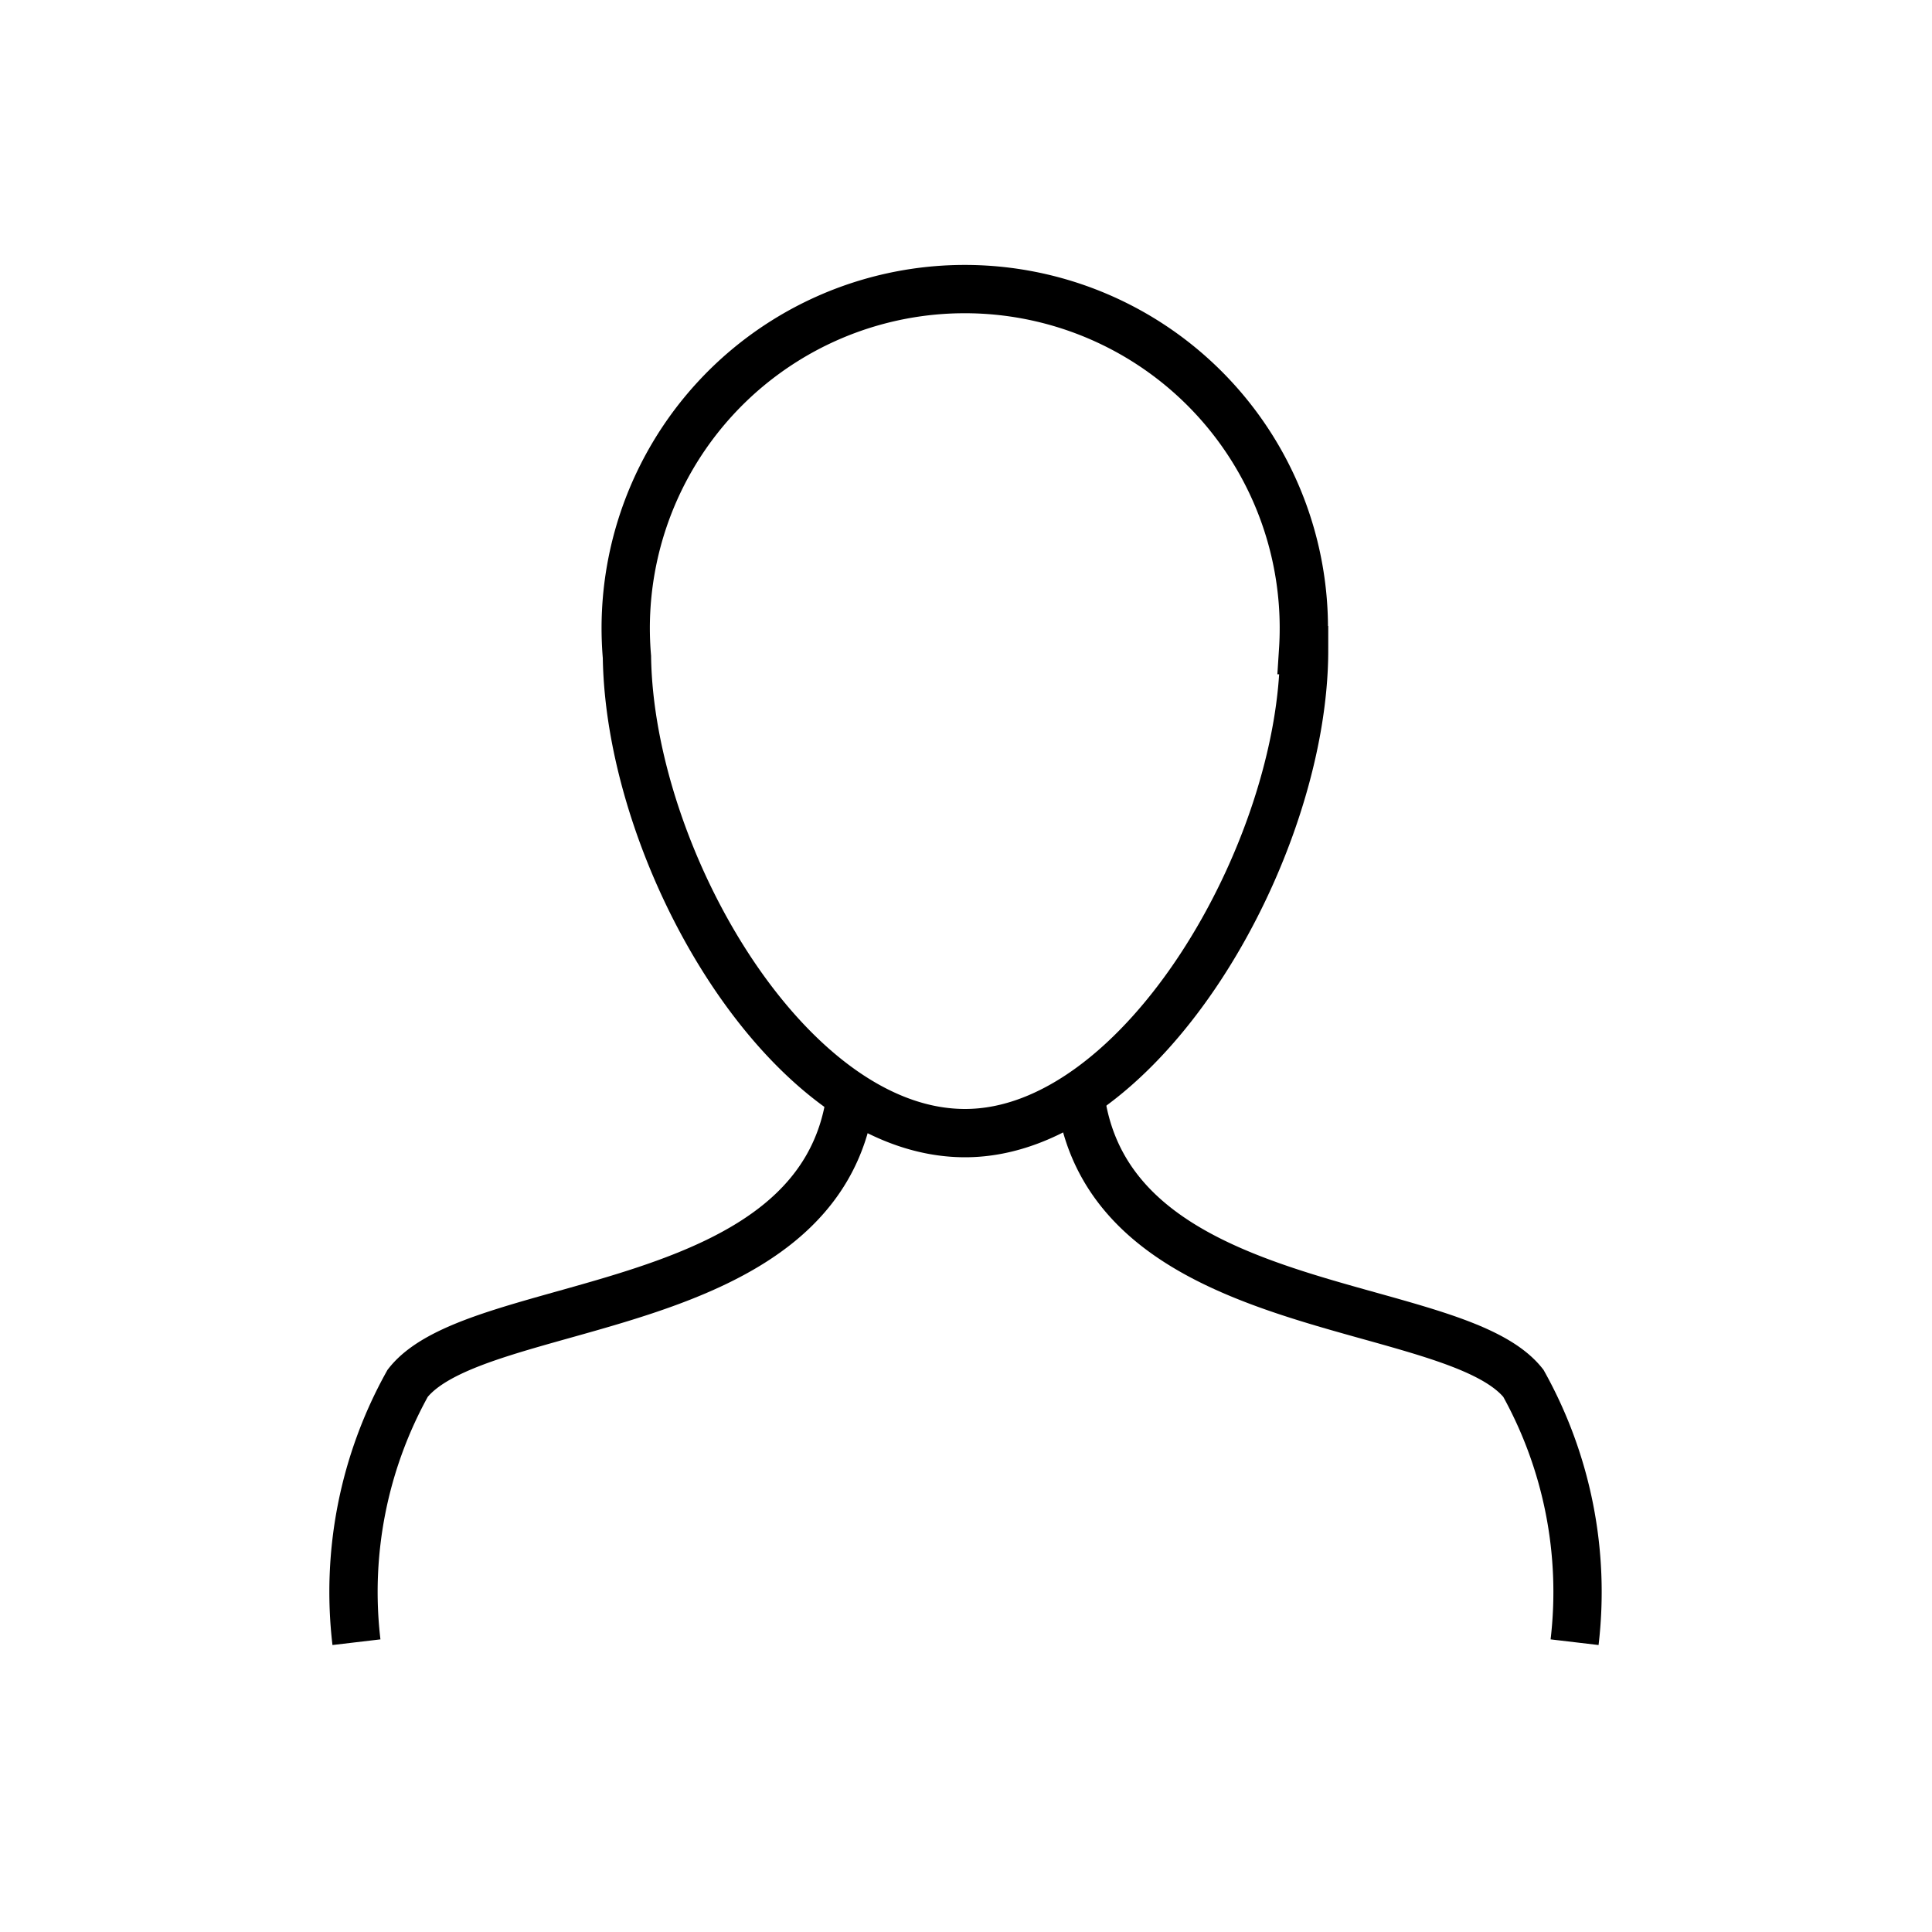
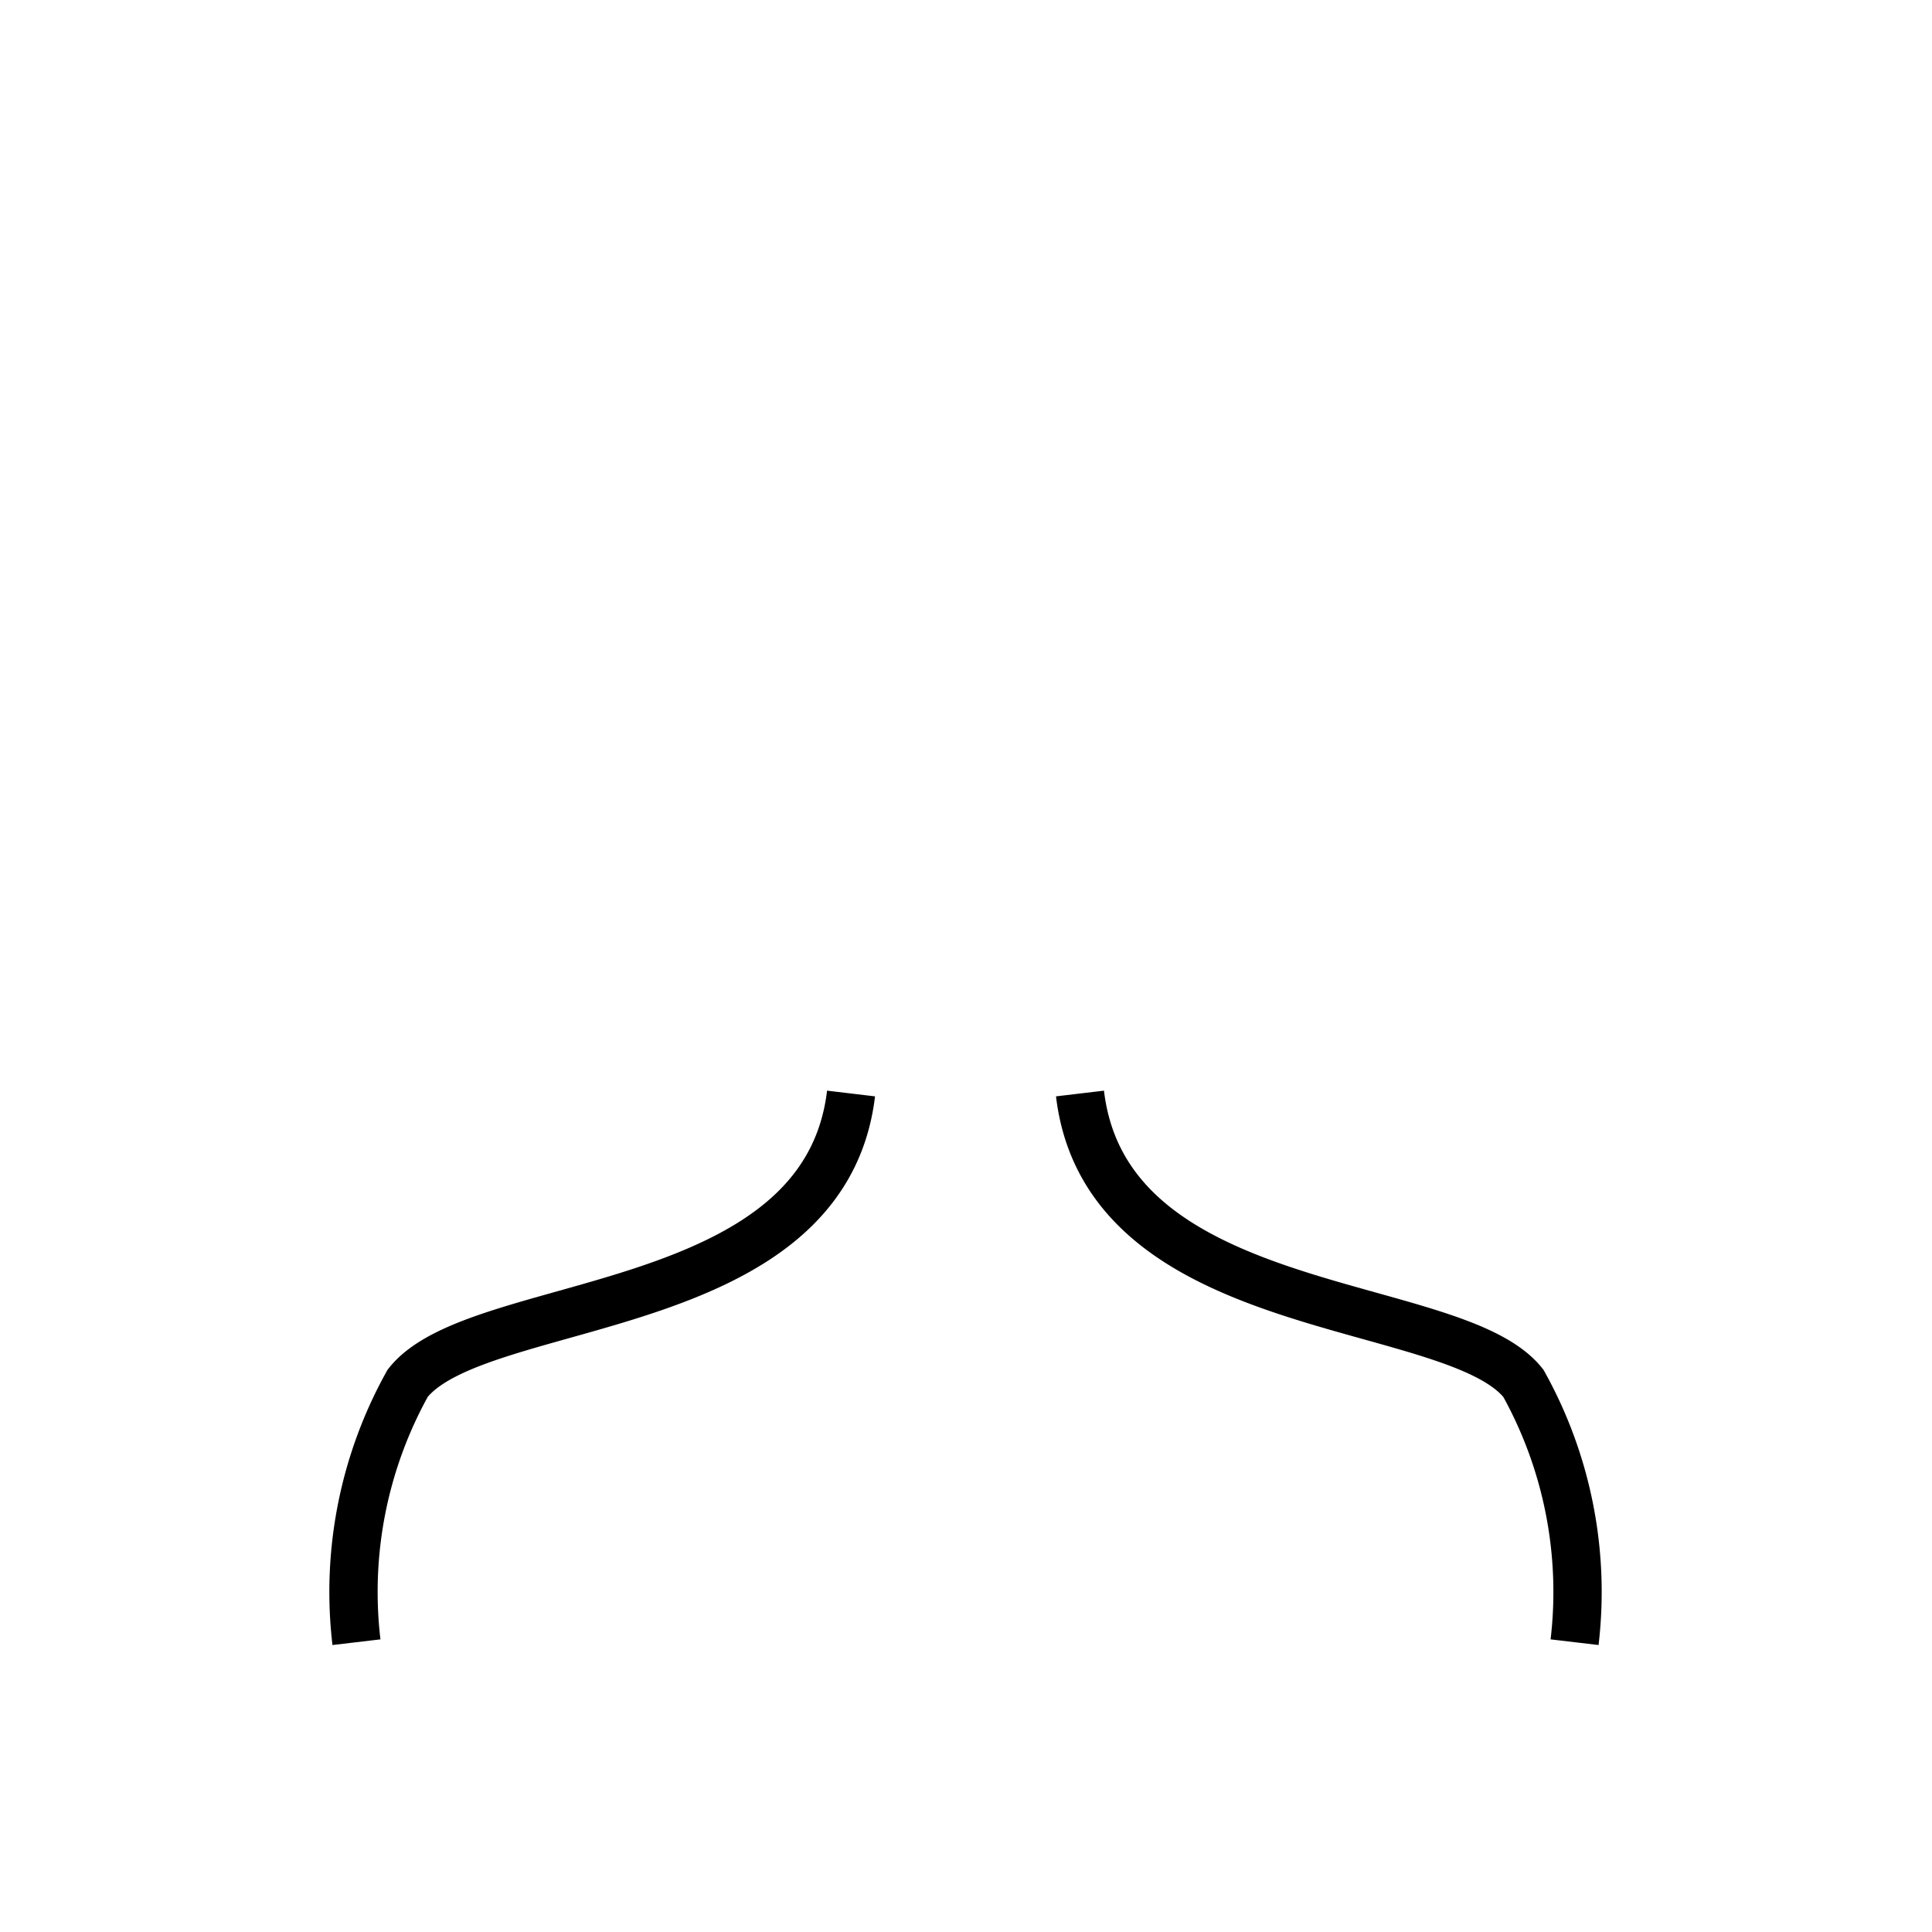
<svg xmlns="http://www.w3.org/2000/svg" id="Laag_1" data-name="Laag 1" viewBox="0 0 20 20">
  <defs>
    <style>.cls-1{fill:#fff;}.cls-2{fill:none;stroke:#000;stroke-miterlimit:10;stroke-width:0.5px;}</style>
  </defs>
  <title>DC-icon_XS-artist</title>
-   <path class="cls-2" d="M13.5,6.73c0,2.07-1.68,5-3.51,5S6.52,8.88,6.49,6.8a3.51,3.51,0,1,1,7-.07Z" />
  <path class="cls-2" d="M3.69,17a4.44,4.44,0,0,1,.53-2.68c.72-.92,4.31-.65,4.59-3" />
  <path class="cls-2" d="M16.3,17a4.44,4.44,0,0,0-.53-2.68c-.72-.91-4.31-.64-4.59-3" />
</svg>